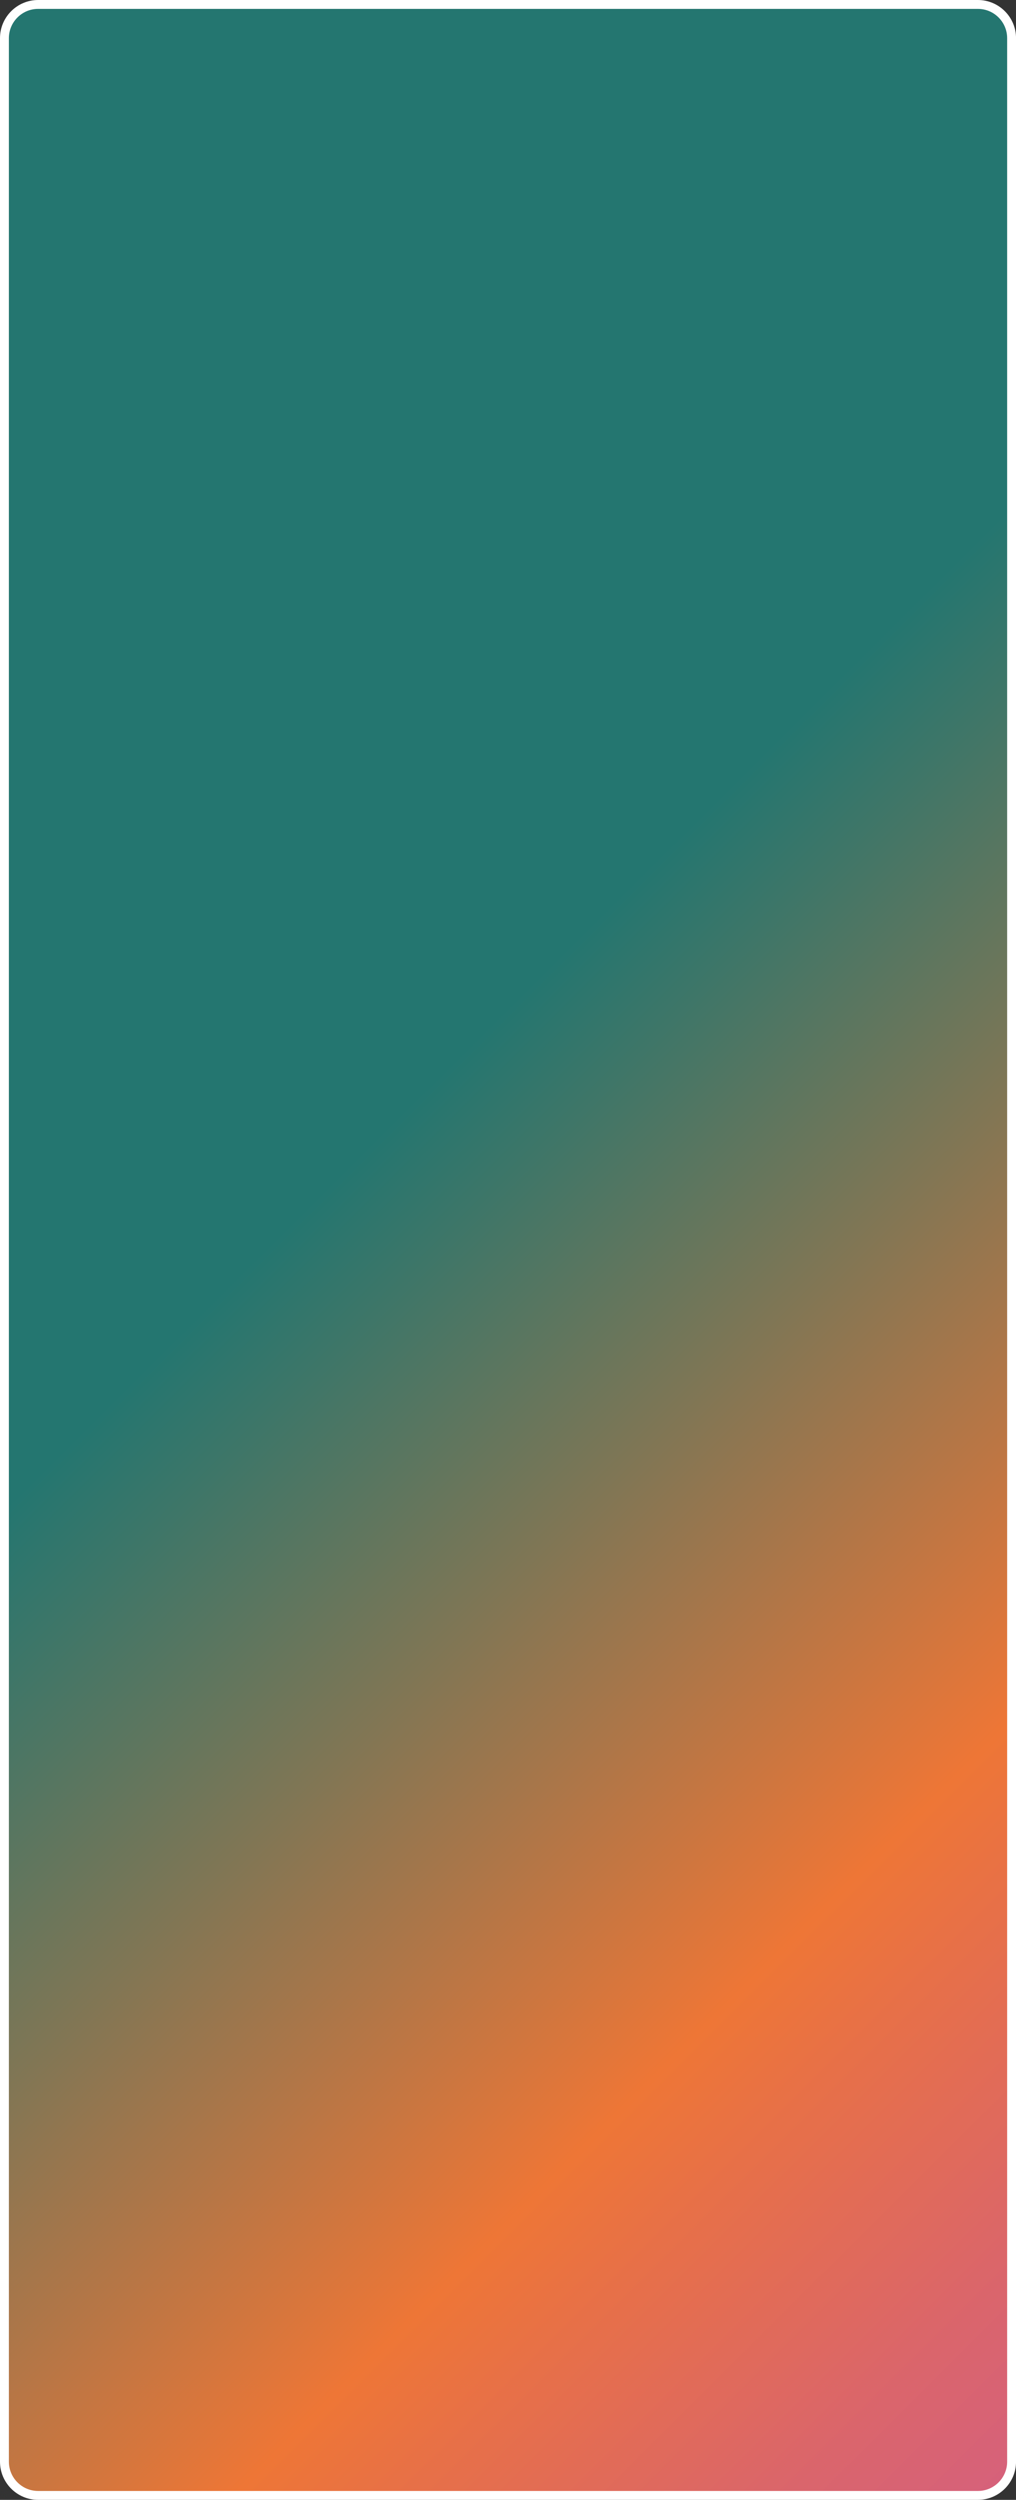
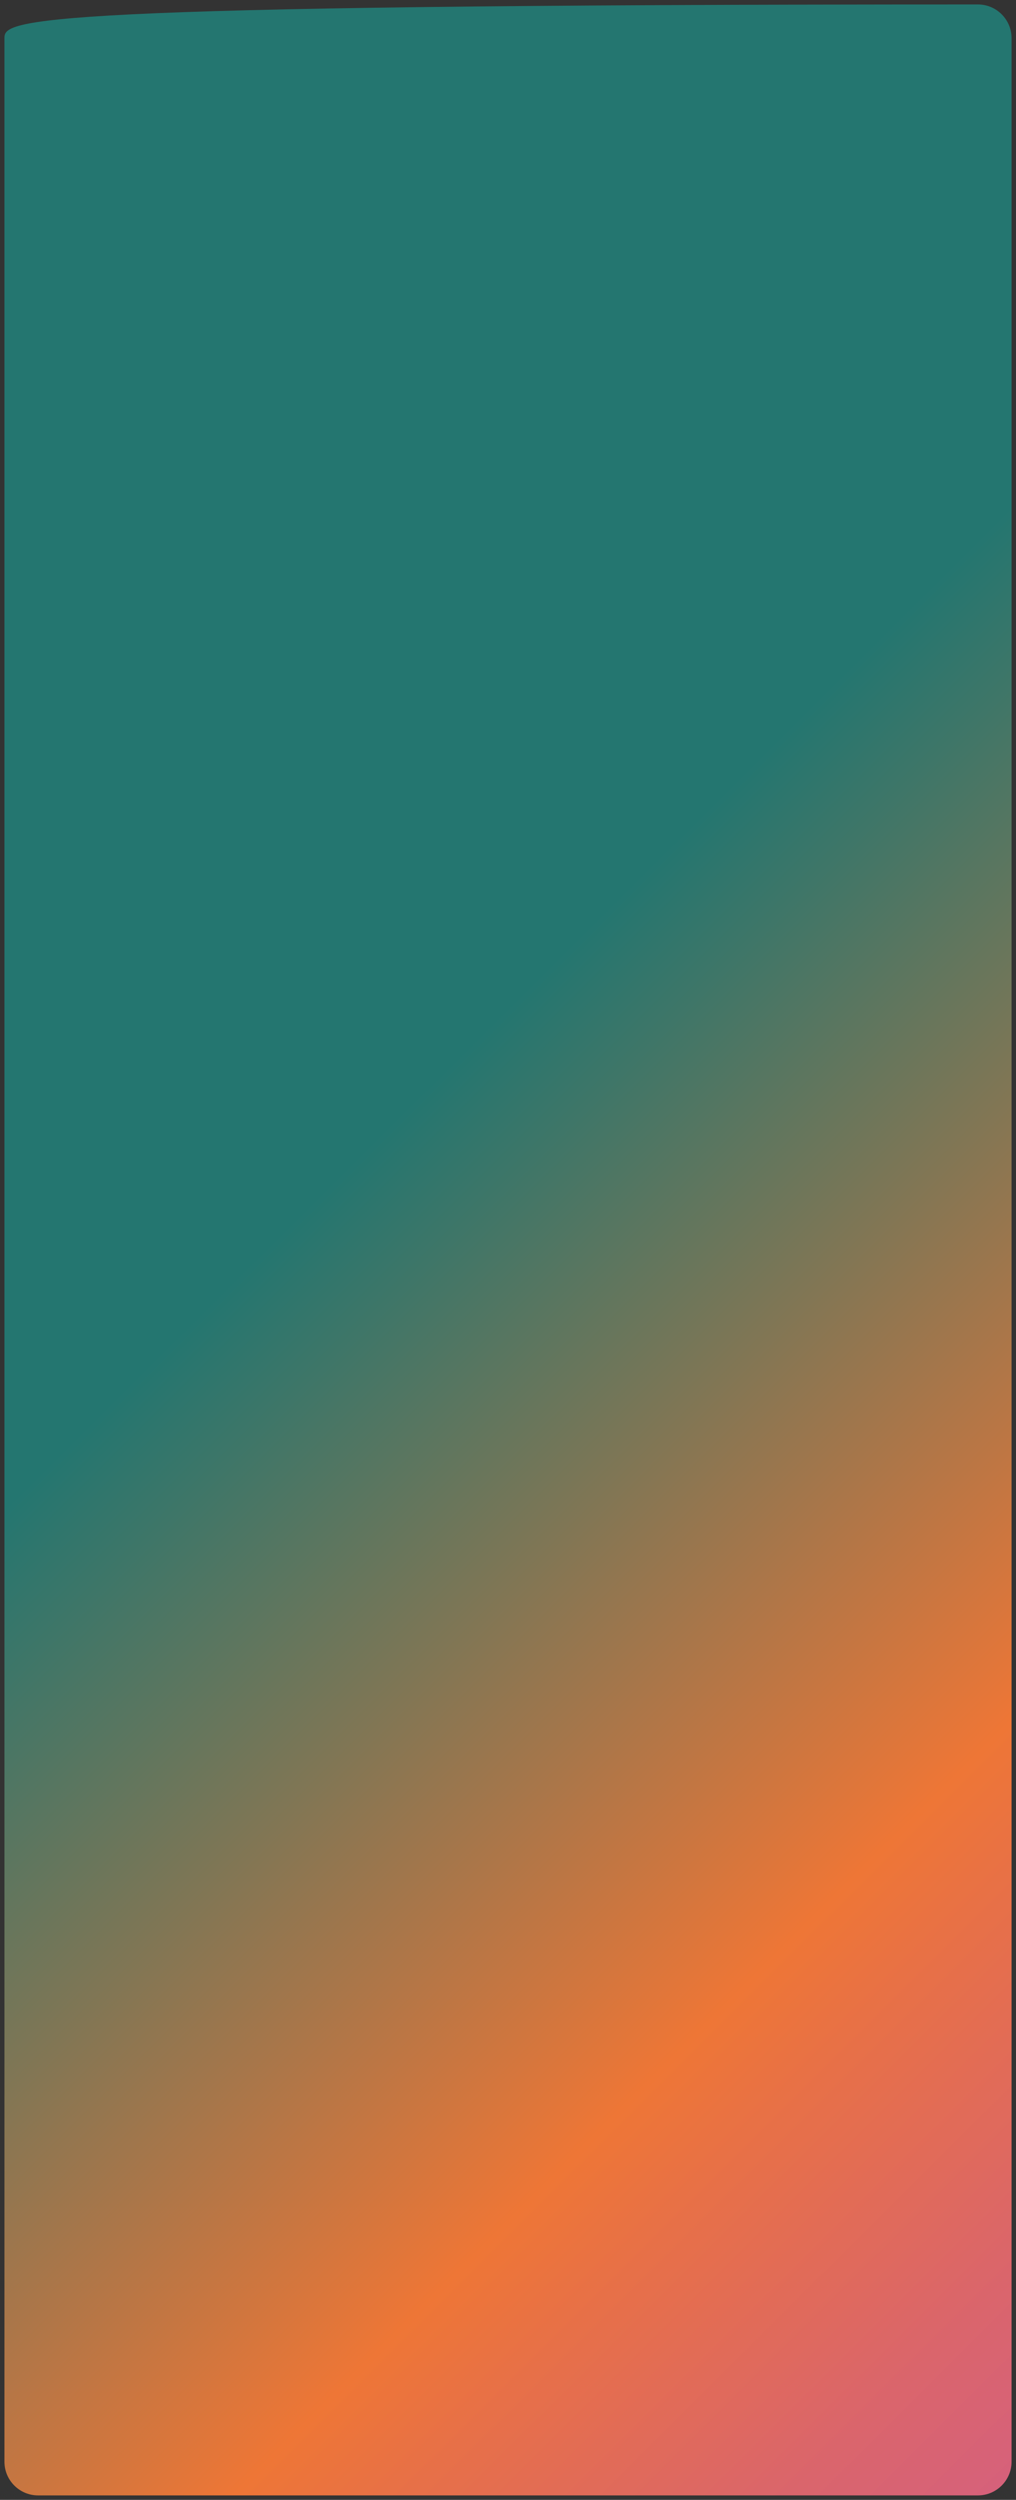
<svg xmlns="http://www.w3.org/2000/svg" width="333" height="819" viewBox="0 0 333 819" fill="none">
  <rect x="0" y="0" width="333" height="819" fill="#333333" stroke="none" />
-   <path d="M320.5 1.456H12.5C6.4 1.456 1.456 6.403 1.456 12.504V806.496C1.456 812.597 6.4 817.544 12.5 817.544H320.5C326.6 817.544 331.544 812.597 331.544 806.496V12.504C331.544 6.403 326.6 1.456 320.5 1.456Z" fill="url(#paint0_linear_285_2285)" />
-   <path d="M320.51 819H12.5C5.61 819 0 813.389 0 806.496V12.504C0 5.611 5.61 0 12.5 0H320.51C327.4 0 333.01 5.611 333.01 12.504V806.496C333.01 813.389 327.4 819 320.51 819ZM12.5 2.912C7.211 2.912 2.912 7.213 2.912 12.504V806.496C2.912 811.787 7.211 816.088 12.5 816.088H320.51C325.799 816.088 330.098 811.787 330.098 806.496V12.504C330.098 7.213 325.799 2.912 320.51 2.912H12.5Z" fill="white" />
+   <path d="M320.5 1.456C6.4 1.456 1.456 6.403 1.456 12.504V806.496C1.456 812.597 6.4 817.544 12.5 817.544H320.5C326.6 817.544 331.544 812.597 331.544 806.496V12.504C331.544 6.403 326.6 1.456 320.5 1.456Z" fill="url(#paint0_linear_285_2285)" />
  <defs>
    <linearGradient id="paint0_linear_285_2285" x1="-119.244" y1="125.158" x2="449.444" y2="696.648" gradientUnits="userSpaceOnUse">
      <stop offset="0.43" stop-color="#247670" />
      <stop offset="0.48" stop-color="#3E7668" />
      <stop offset="0.6" stop-color="#827654" />
      <stop offset="0.78" stop-color="#EE7636" />
      <stop offset="0.83" stop-color="#E77048" />
      <stop offset="0.94" stop-color="#DA656C" />
      <stop offset="1" stop-color="#D6617B" />
    </linearGradient>
  </defs>
</svg>